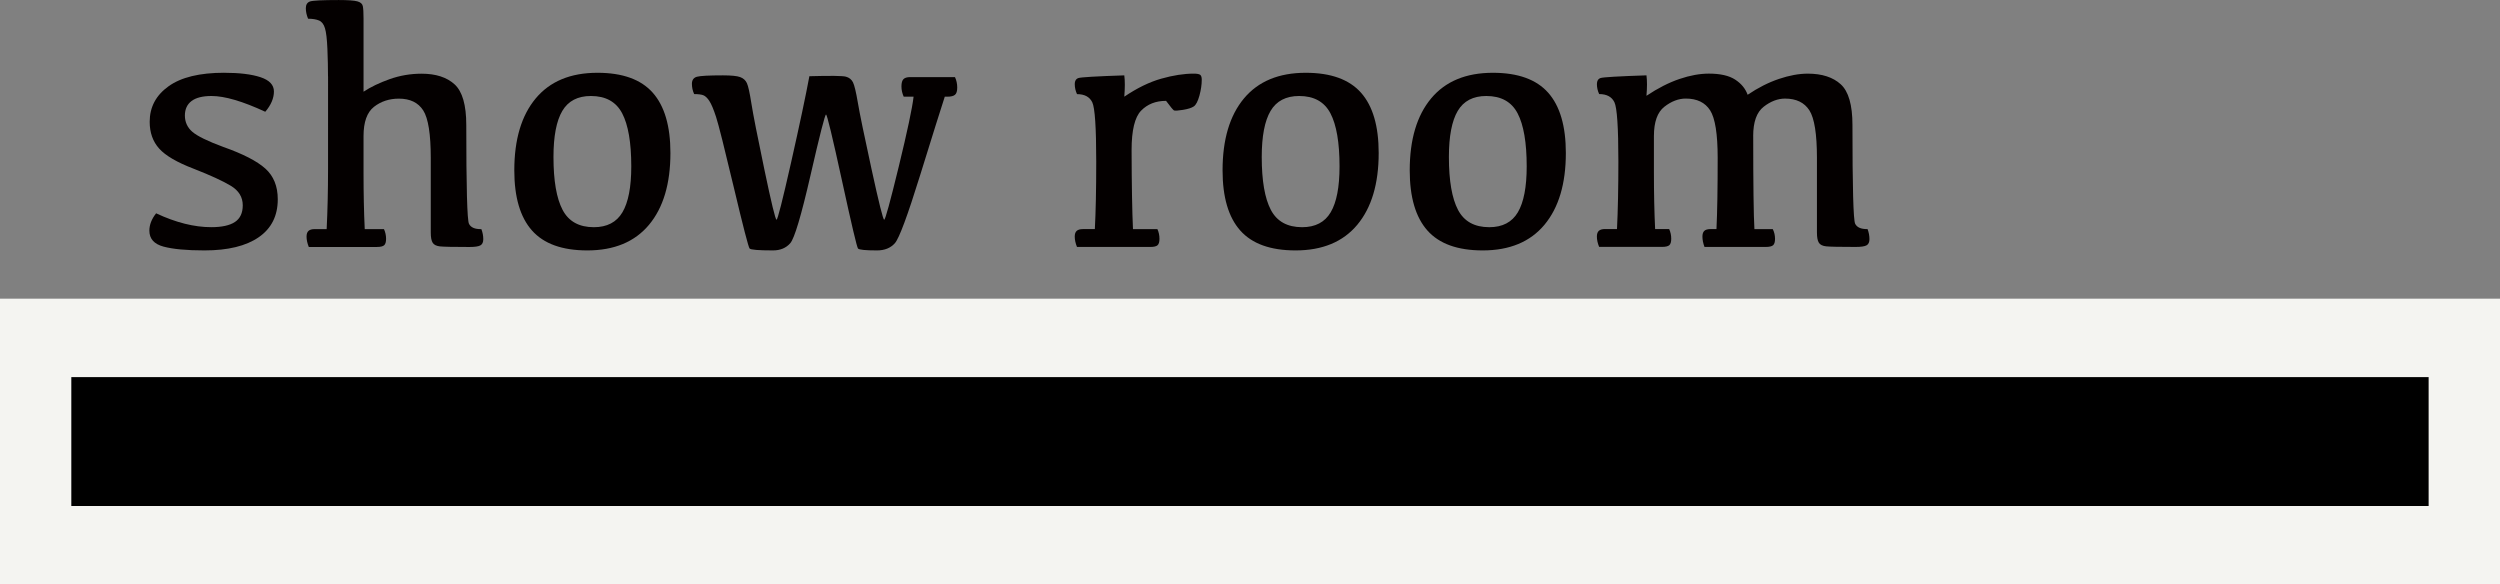
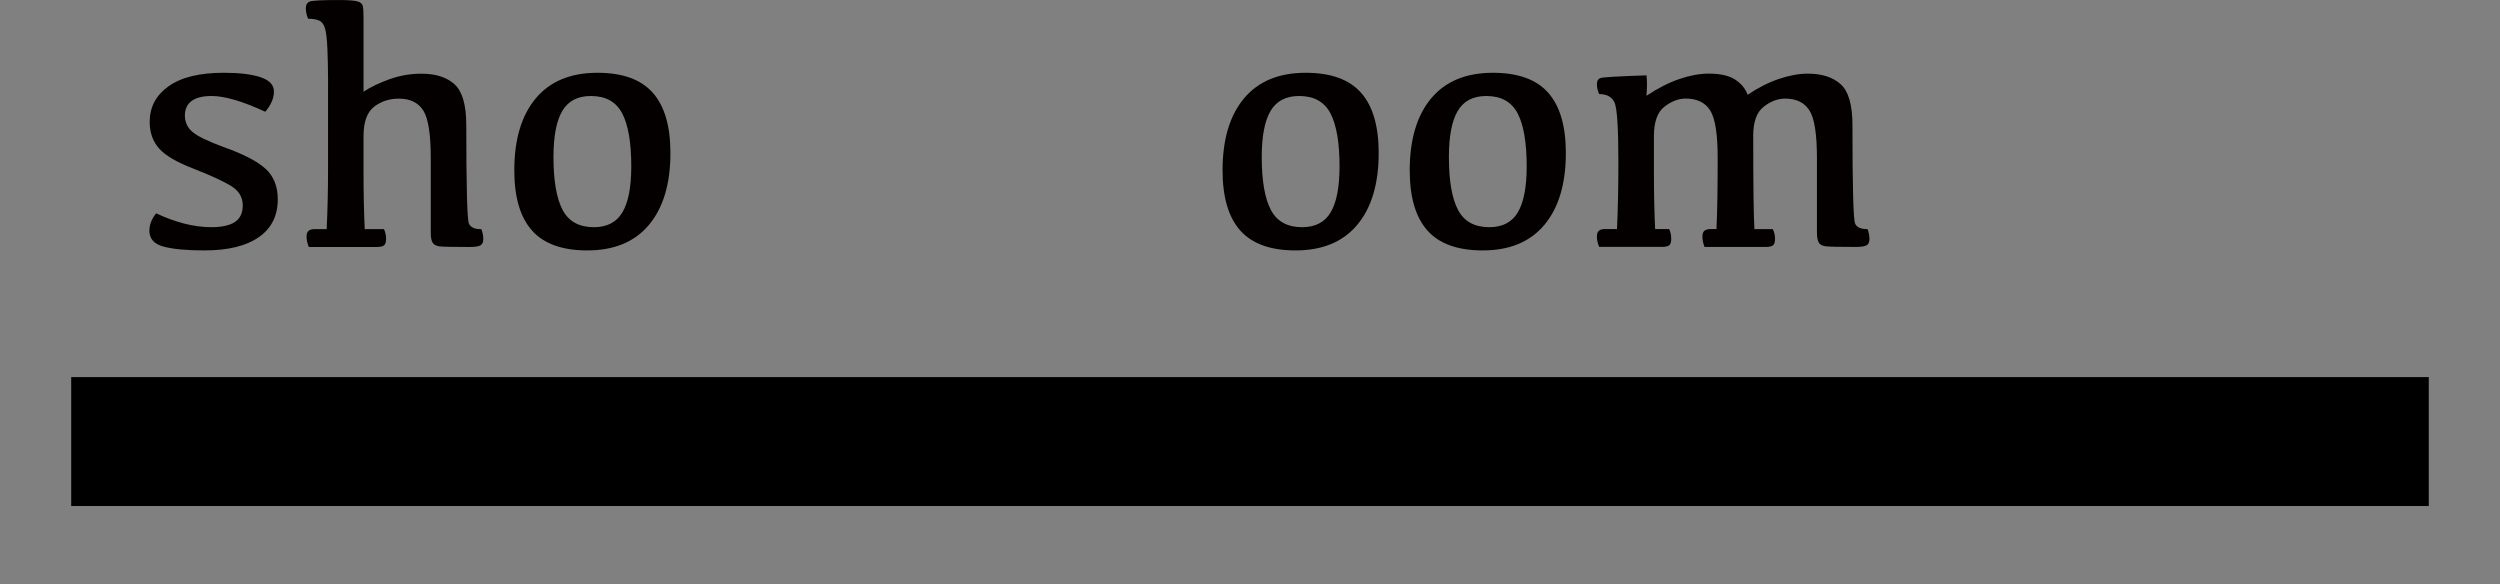
<svg xmlns="http://www.w3.org/2000/svg" id="_レイヤー_2" viewBox="0 0 956 223.5">
  <rect x="0" y="0" width="956" height="223.5" fill="#808080" stroke="none" />
  <defs>
    <style>.cls-1{fill:#040000;}.cls-2{fill:#f4f4f1;}</style>
  </defs>
  <g id="_フッター">
    <g>
      <g>
        <path class="cls-1" d="M85.73,27.83c5.83,0,10.46,.56,13.88,1.69,3.42,1.13,5.14,2.95,5.14,5.47s-1.1,5.19-3.31,7.75c-8.66-4.02-15.51-6.03-20.54-6.03-3.4,0-5.95,.64-7.65,1.92-1.7,1.28-2.55,3.14-2.55,5.57s.96,4.59,2.88,6.23c1.92,1.64,5.86,3.56,11.83,5.77,7.51,2.65,12.86,5.4,16.04,8.25,3.18,2.85,4.77,6.77,4.77,11.76,0,6.32-2.43,11.16-7.29,14.51-4.86,3.36-11.77,5.04-20.74,5.04-6.85,0-12.07-.49-15.67-1.46-3.6-.97-5.4-3-5.4-6.1,0-2.25,.86-4.46,2.58-6.63,7.55,3.54,14.58,5.3,21.07,5.3,4.06,0,7.09-.66,9.08-1.99s2.98-3.45,2.98-6.36c0-3.14-1.51-5.62-4.54-7.46-3.03-1.83-7.77-4.01-14.21-6.53-6.36-2.43-10.76-4.99-13.19-7.69-2.43-2.69-3.65-6.12-3.65-10.27,0-5.61,2.41-10.14,7.22-13.58,4.81-3.45,11.91-5.17,21.27-5.17Z" />
        <path class="cls-1" d="M125.43,29.22c0-3.27-.08-6.77-.23-10.5-.16-3.73-.46-6.37-.93-7.92-.46-1.55-1.24-2.54-2.32-2.98-1.08-.44-2.46-.66-4.14-.66-.57-1.37-.86-2.72-.86-4.04s.55-2.23,1.66-2.58c1.1-.35,4.75-.53,10.93-.53,3.49,0,5.85,.17,7.09,.5,1.24,.33,1.94,.95,2.12,1.86,.18,.91,.27,2.46,.27,4.67v28.03c2.74-1.81,6.06-3.41,9.97-4.8s7.99-2.09,12.23-2.09c5.43,0,9.64,1.36,12.62,4.08,2.98,2.72,4.47,7.9,4.47,15.54,0,23.77,.34,36.36,1.03,37.77,.68,1.41,2.26,2.1,4.74,2.05,.49,1.28,.73,2.56,.73,3.84,0,1.19-.38,1.99-1.13,2.39-.75,.4-2.14,.6-4.17,.6-6.14,0-9.9-.08-11.27-.23-1.37-.15-2.3-.62-2.78-1.39-.49-.77-.73-2.06-.73-3.88v-28.56c0-9.1-.96-15.15-2.88-18.16-1.92-3-5.03-4.51-9.31-4.51-3.67,0-6.84,1.04-9.51,3.12-2.67,2.08-4.01,5.81-4.01,11.2v13.98c0,7.82,.15,15.02,.46,21.6h7.36c.53,1.15,.8,2.39,.8,3.71,0,1.19-.24,2.01-.73,2.45-.49,.44-1.41,.66-2.78,.66h-26.04c-.57-1.41-.86-2.74-.86-3.98,0-.97,.24-1.69,.73-2.15,.49-.46,1.28-.7,2.39-.7h4.57c.35-7.02,.53-14.67,.53-22.93V29.22Z" />
        <path class="cls-1" d="M224.57,95.76c-9.59,0-16.63-2.54-21.14-7.62-4.51-5.08-6.76-12.75-6.76-23,0-11.8,2.73-20.96,8.18-27.5,5.46-6.54,13.33-9.81,23.62-9.81,9.59,0,16.63,2.54,21.14,7.62,4.51,5.08,6.76,12.77,6.76,23.06,0,11.75-2.73,20.9-8.18,27.44-5.46,6.54-13.33,9.81-23.62,9.81Zm2.52-8.88c5.04,0,8.68-1.9,10.93-5.7,2.25-3.8,3.38-9.65,3.38-17.56,0-9.1-1.16-15.86-3.48-20.28-2.32-4.42-6.31-6.63-11.96-6.63-5.04,0-8.68,1.9-10.93,5.7-2.25,3.8-3.38,9.68-3.38,17.63,0,9.06,1.16,15.79,3.48,20.21,2.32,4.42,6.31,6.63,11.96,6.63Z" />
-         <path class="cls-1" d="M361.28,36.98c-1.46,4.46-4.6,14.46-9.41,29.99-4.82,15.53-8.04,24.21-9.68,26.04-1.63,1.83-3.91,2.75-6.83,2.75-4.42,0-6.84-.24-7.26-.73-.42-.49-2.46-9.15-6.13-25.98-3.67-16.83-5.7-25.25-6.1-25.25s-2.38,7.74-5.93,23.23c-3.56,15.49-6.14,24.14-7.75,25.98-1.61,1.83-3.81,2.75-6.59,2.75-5.52,0-8.51-.24-8.95-.73-.44-.49-2.45-8.26-6.03-23.33-3.58-15.06-5.84-24.06-6.79-26.97-.95-2.92-1.81-4.96-2.58-6.13-.77-1.17-1.55-1.9-2.32-2.19-.77-.29-1.93-.43-3.48-.43-.57-1.24-.86-2.54-.86-3.91,0-1.46,.64-2.36,1.92-2.72,1.28-.35,4.59-.53,9.94-.53,3.18,0,5.38,.22,6.59,.66,1.21,.44,2.08,1.22,2.58,2.32,.51,1.1,1.08,3.7,1.72,7.79,.64,4.09,2.3,12.51,4.97,25.28,2.67,12.77,4.22,19.15,4.64,19.15s2.27-7.3,5.57-21.9c3.29-14.6,5.62-25.59,6.99-32.97,8.04-.22,12.69-.17,13.95,.17,1.26,.33,2.16,1.05,2.72,2.15,.55,1.11,1.17,3.69,1.86,7.75,.68,4.07,2.43,12.55,5.24,25.45,2.81,12.9,4.42,19.35,4.84,19.35s2.27-6.77,5.57-20.31c3.29-13.54,5.18-22.45,5.67-26.74h-3.78c-.57-1.28-.86-2.58-.86-3.91s.25-2.25,.76-2.78c.51-.53,1.36-.79,2.55-.79h17.16c.57,1.24,.86,2.56,.86,3.98s-.29,2.3-.86,2.78c-.57,.49-1.57,.73-2.98,.73h-.93Z" />
-         <path class="cls-1" d="M410.98,32.14c0-1.19,.46-1.96,1.39-2.29,.93-.33,6.78-.67,17.56-1.03,.27,2.03,.27,4.75,0,8.15,4.9-3.31,9.62-5.61,14.15-6.89,4.53-1.28,8.65-1.92,12.36-1.92,1.24,0,2.06,.14,2.48,.43s.63,.92,.63,1.89c0,1.9-.3,3.93-.89,6.1-.6,2.17-1.32,3.54-2.15,4.11-.84,.57-2.23,1.02-4.18,1.33-1.94,.31-3.08,.38-3.41,.2-.33-.18-1.34-1.39-3.02-3.65-3.93,0-7.11,1.25-9.54,3.75-2.43,2.5-3.64,7.52-3.64,15.08,.04,13.56,.22,23.64,.53,30.22h9.34c.53,1.15,.79,2.39,.79,3.71,0,1.19-.24,2.01-.73,2.45-.49,.44-1.41,.66-2.78,.66h-28.03c-.57-1.41-.86-2.74-.86-3.98,0-.97,.24-1.69,.73-2.15,.49-.46,1.28-.7,2.39-.7h4.57c.35-6.58,.53-15.2,.53-25.84,0-13.03-.51-20.59-1.52-22.66-1.02-2.08-2.96-3.11-5.83-3.11-.57-1.24-.86-2.52-.86-3.84Z" />
        <path class="cls-1" d="M495.41,95.76c-9.59,0-16.63-2.54-21.14-7.62-4.51-5.08-6.76-12.75-6.76-23,0-11.8,2.73-20.96,8.18-27.5,5.46-6.54,13.33-9.81,23.62-9.81,9.59,0,16.63,2.54,21.14,7.62,4.51,5.08,6.76,12.77,6.76,23.06,0,11.75-2.73,20.9-8.18,27.44-5.46,6.54-13.33,9.81-23.62,9.81Zm2.52-8.88c5.04,0,8.68-1.9,10.93-5.7,2.25-3.8,3.38-9.65,3.38-17.56,0-9.1-1.16-15.86-3.48-20.28-2.32-4.42-6.31-6.63-11.96-6.63-5.04,0-8.68,1.9-10.93,5.7-2.25,3.8-3.38,9.68-3.38,17.63,0,9.06,1.16,15.79,3.48,20.21,2.32,4.42,6.31,6.63,11.96,6.63Z" />
        <path class="cls-1" d="M566.98,95.76c-9.59,0-16.63-2.54-21.14-7.62-4.51-5.08-6.76-12.75-6.76-23,0-11.8,2.73-20.96,8.18-27.5,5.46-6.54,13.33-9.81,23.62-9.81,9.59,0,16.63,2.54,21.14,7.62,4.51,5.08,6.76,12.77,6.76,23.06,0,11.75-2.73,20.9-8.18,27.44-5.46,6.54-13.33,9.81-23.62,9.81Zm2.52-8.88c5.04,0,8.68-1.9,10.93-5.7,2.25-3.8,3.38-9.65,3.38-17.56,0-9.1-1.16-15.86-3.48-20.28-2.32-4.42-6.31-6.63-11.96-6.63-5.04,0-8.68,1.9-10.93,5.7-2.25,3.8-3.38,9.68-3.38,17.63,0,9.06,1.16,15.79,3.48,20.21,2.32,4.42,6.31,6.63,11.96,6.63Z" />
        <path class="cls-1" d="M670.43,52.02c0,18.51,.15,30.37,.46,35.59h7.02c.57,1.15,.86,2.39,.86,3.71,0,1.19-.24,2.01-.73,2.45-.49,.44-1.44,.66-2.85,.66h-23.39c-.53-1.41-.79-2.74-.79-3.98,0-.97,.23-1.69,.7-2.15s1.27-.7,2.42-.7h2.25c.31-6.49,.46-15.57,.46-27.24,0-9.1-.96-15.15-2.88-18.16-1.92-3-5.03-4.51-9.31-4.51-2.78,0-5.51,1.04-8.18,3.12-2.67,2.08-4.01,5.81-4.01,11.2v13.98c0,7.82,.15,15.02,.46,21.6h5.37c.53,1.15,.79,2.39,.79,3.71,0,1.19-.24,2.01-.73,2.45-.49,.44-1.42,.66-2.78,.66h-24.06c-.58-1.41-.86-2.74-.86-3.98,0-.97,.24-1.69,.73-2.15,.49-.46,1.28-.7,2.39-.7h4.57c.35-7.02,.53-15.64,.53-25.84,0-13.03-.51-20.59-1.52-22.66-1.02-2.08-2.96-3.11-5.83-3.11-.58-1.24-.86-2.52-.86-3.84,0-1.19,.46-1.96,1.39-2.29s6.78-.67,17.56-1.03c.27,2.03,.27,4.64,0,7.82,4.37-2.92,8.58-5.06,12.62-6.43,4.04-1.37,7.79-2.05,11.23-2.05,4.37,0,7.73,.76,10.07,2.29,2.34,1.52,3.93,3.46,4.77,5.8,3.98-2.69,7.96-4.71,11.96-6.06,4-1.35,7.68-2.02,11.03-2.02,5.43,0,9.64,1.36,12.62,4.08,2.98,2.72,4.47,7.9,4.47,15.54,0,23.77,.34,36.36,1.03,37.77,.68,1.41,2.26,2.1,4.74,2.05,.49,1.28,.73,2.56,.73,3.84,0,1.19-.38,1.99-1.13,2.39-.75,.4-2.14,.6-4.17,.6-6.14,0-9.9-.08-11.27-.23-1.37-.15-2.3-.62-2.78-1.39-.49-.77-.73-2.06-.73-3.88v-28.56c0-9.1-.96-15.15-2.88-18.16-1.92-3-5.03-4.51-9.31-4.51-2.78,0-5.51,1.04-8.18,3.12-2.67,2.08-4.01,5.81-4.01,11.2Z" />
      </g>
      <rect x="27.23" y="144.2" width="901.53" height="49.3" />
-       <path class="cls-2" d="M928.74,144.2v49.3H27.24v-49.3H928.74m27.23-30H0v109.3H956V114.2h-.03Z" />
    </g>
  </g>
</svg>